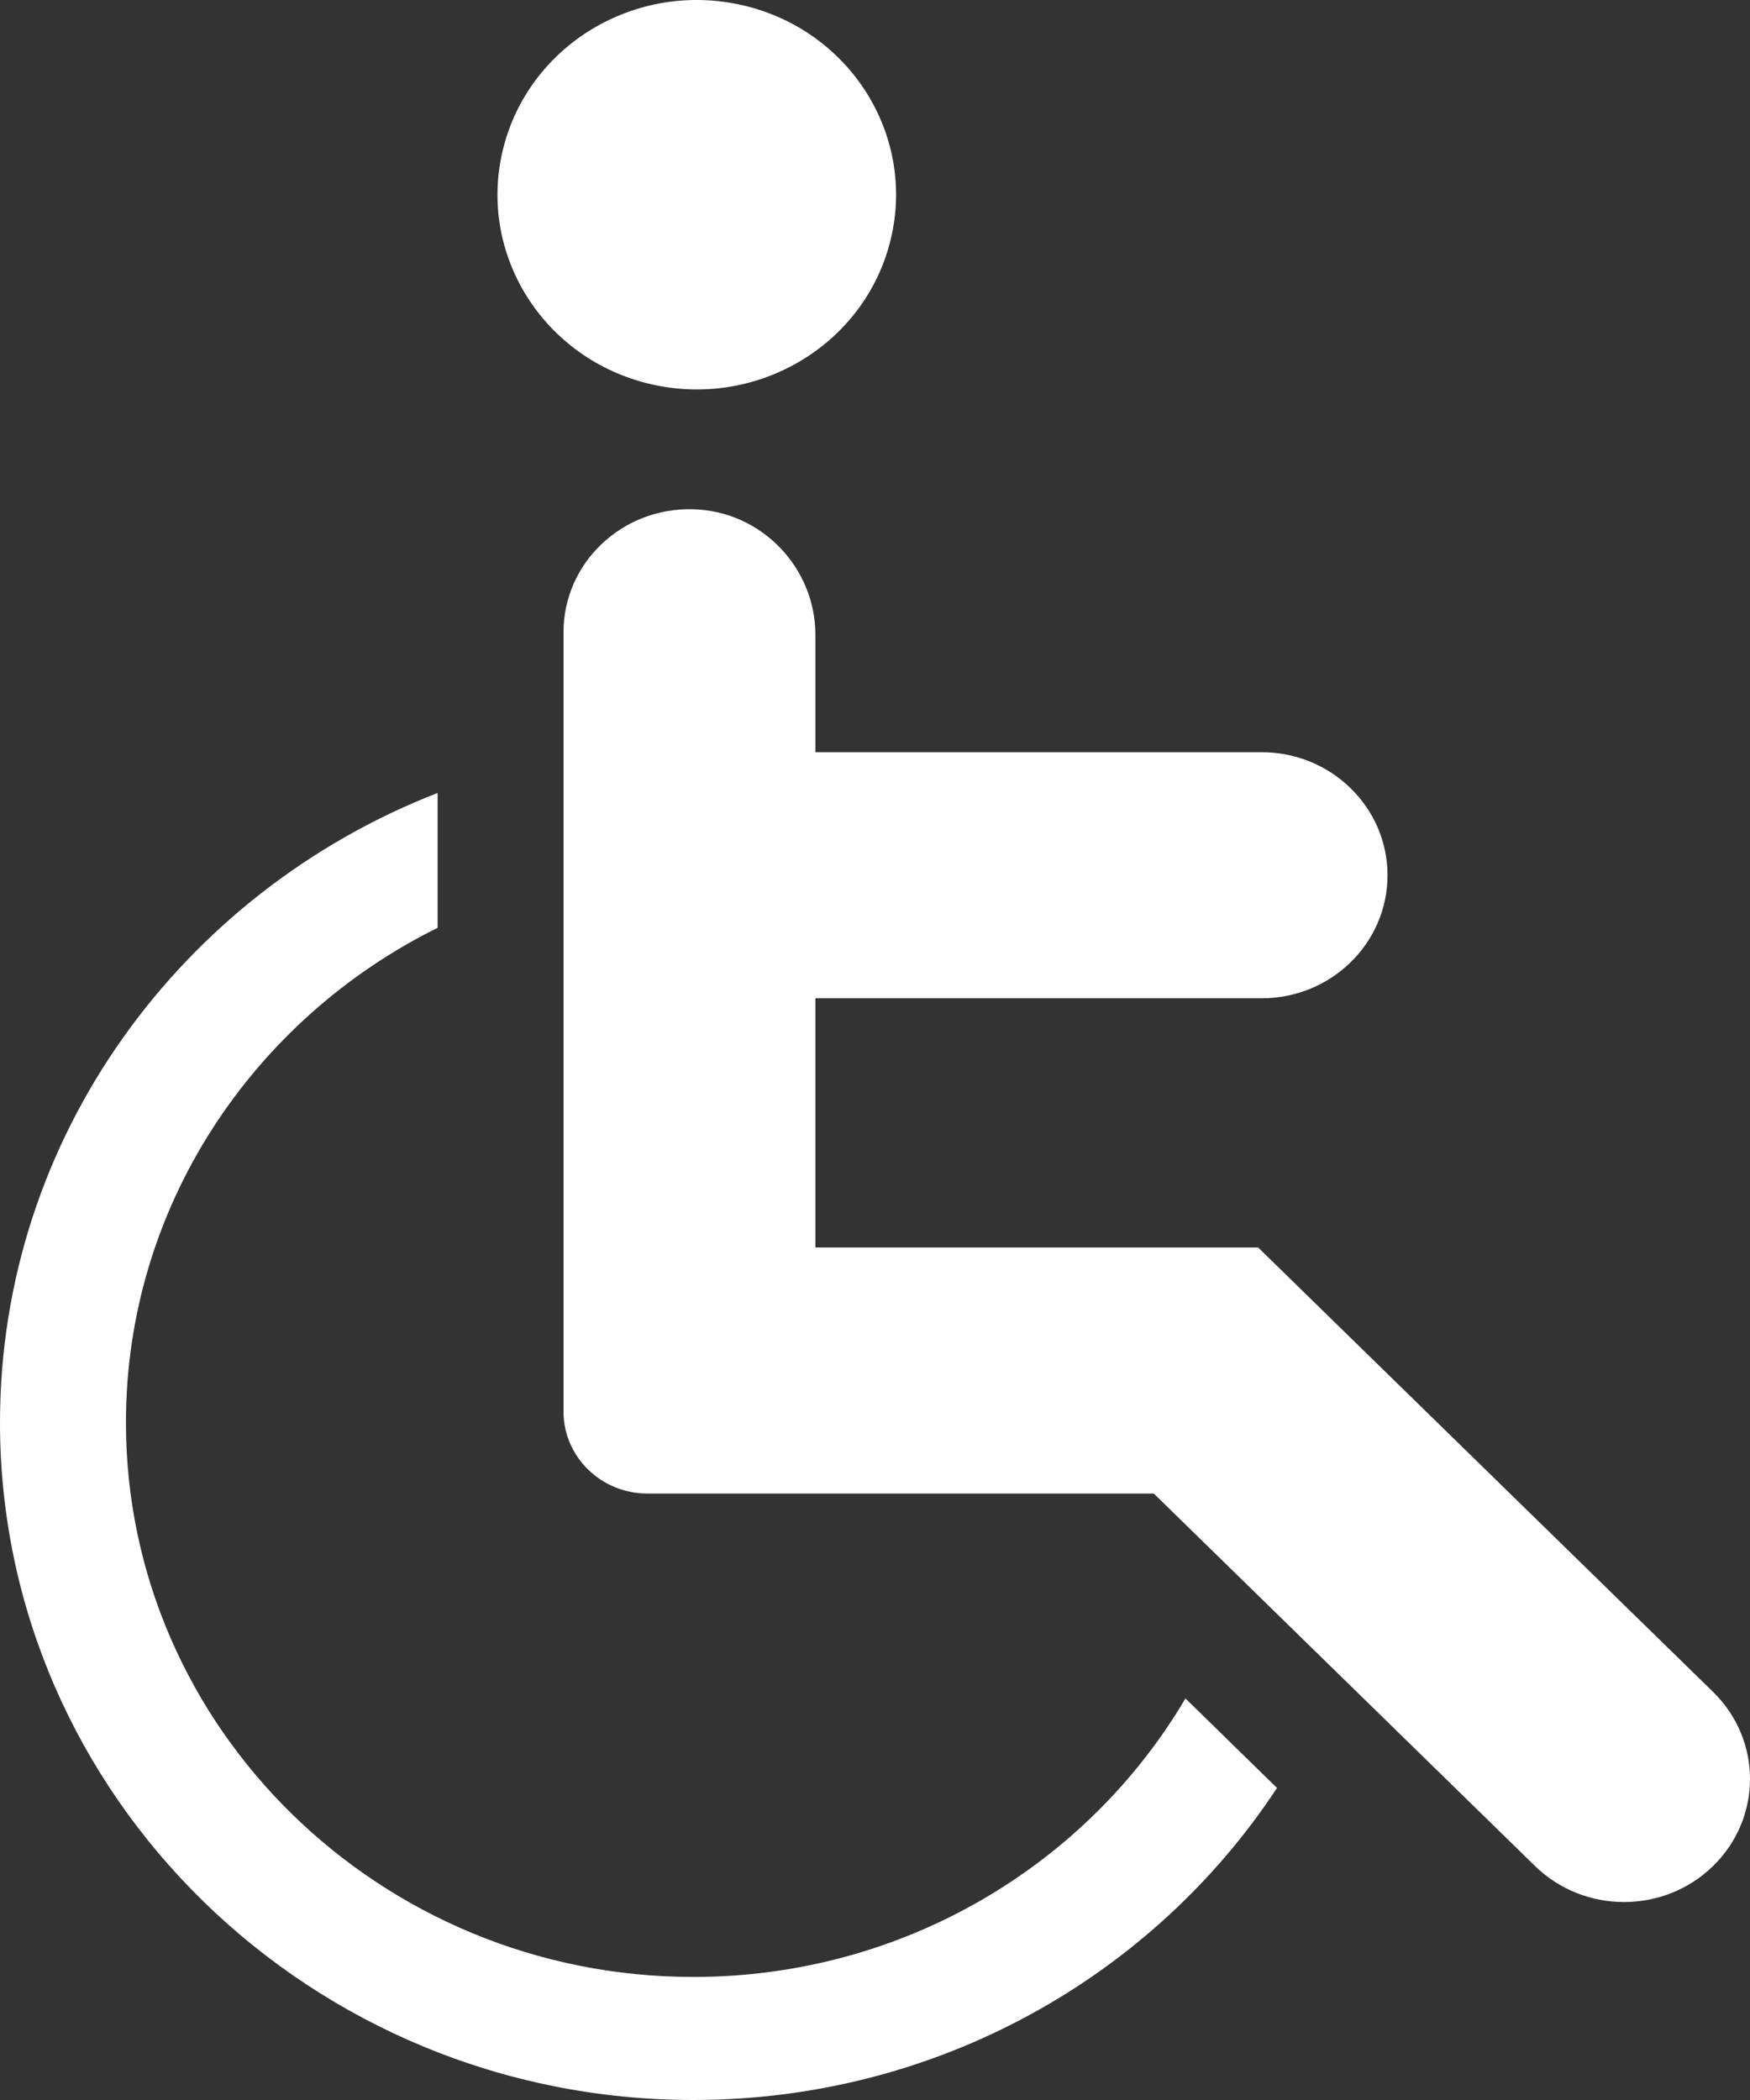
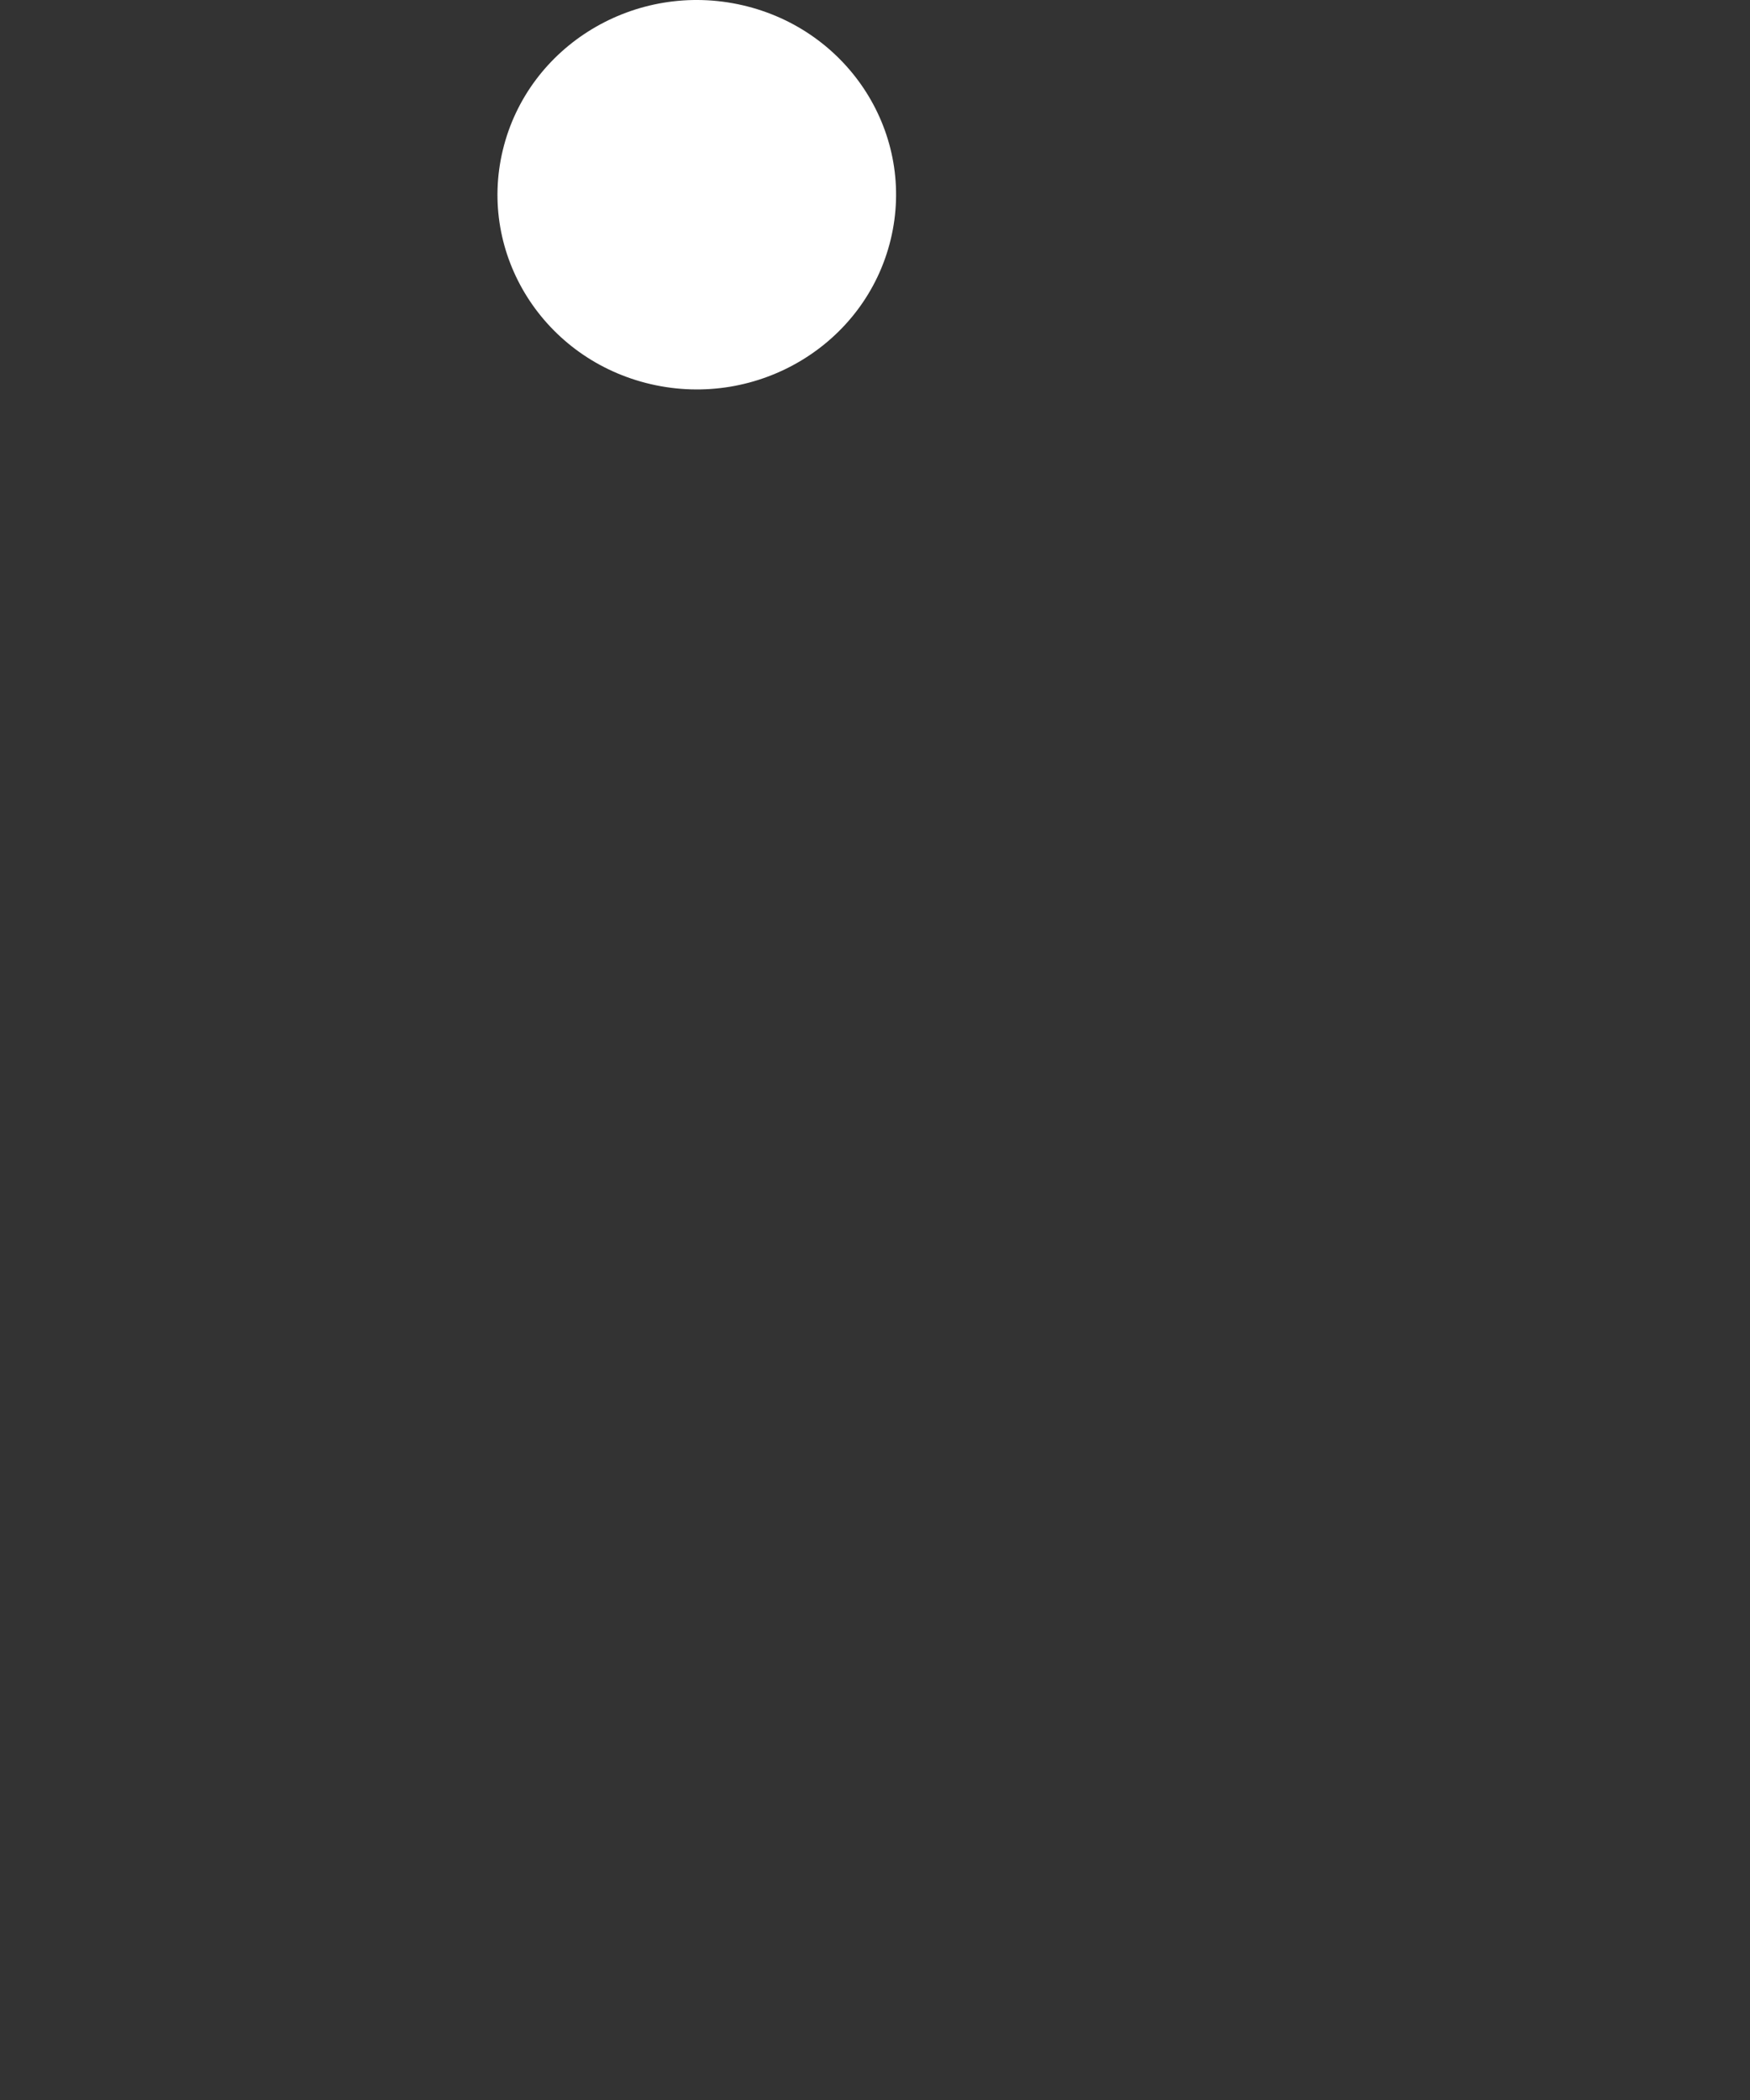
<svg xmlns="http://www.w3.org/2000/svg" width="35" height="42" viewBox="0 0 35 42" fill="none">
  <rect x="0" y="0" width="35" height="42" fill="#333333" stroke="none" />
-   <path d="M34.262 33.839L25.163 24.95H16.308V19.966H25.232C26.623 19.966 27.75 18.864 27.75 17.505C27.75 16.146 26.623 15.044 25.232 15.044H16.308V12.696C16.308 11.355 15.232 10.222 13.86 10.185C12.436 10.147 11.27 11.263 11.27 12.645V28.231C11.27 29.137 12.022 29.871 12.95 29.871H23.076L30.7 37.32C31.684 38.281 33.279 38.281 34.262 37.32C35.246 36.358 35.246 34.8 34.262 33.839Z" fill="white" />
  <path d="M17.814 4.79C18.32 2.697 16.994 0.6 14.852 0.105C12.71 -0.389 10.563 0.906 10.057 2.999C9.551 5.091 10.877 7.189 13.019 7.684C15.161 8.178 17.308 6.883 17.814 4.79Z" fill="white" />
-   <path d="M23.709 33.969C21.747 37.295 18.071 39.539 13.867 39.539C7.61 39.539 2.519 34.565 2.519 28.452C2.519 24.135 5.057 20.387 8.752 18.556V15.859C3.63 17.852 0 22.745 0 28.452C0 35.922 6.221 42 13.867 42C18.762 42 23.072 39.51 25.54 35.759L23.709 33.969Z" fill="white" />
</svg>